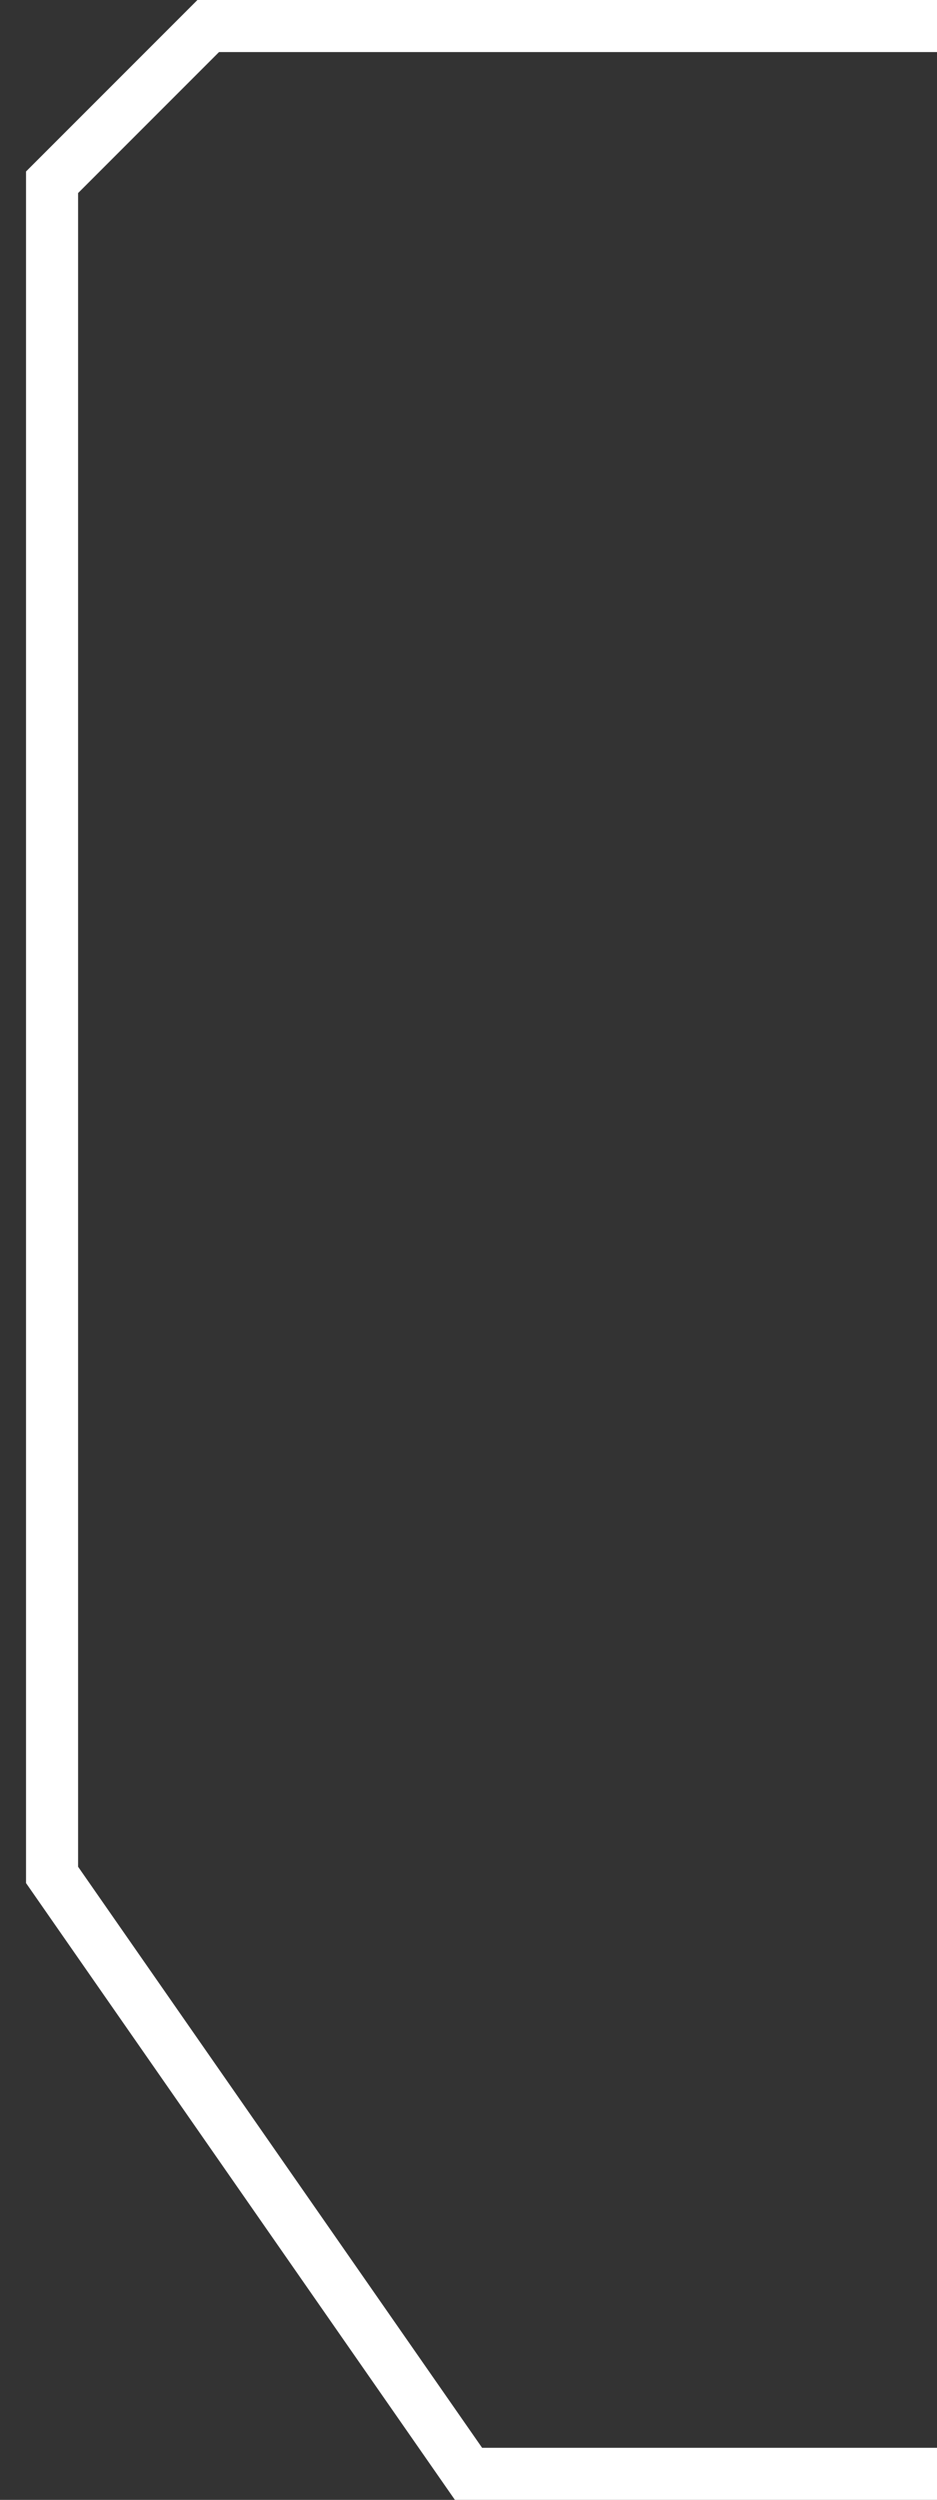
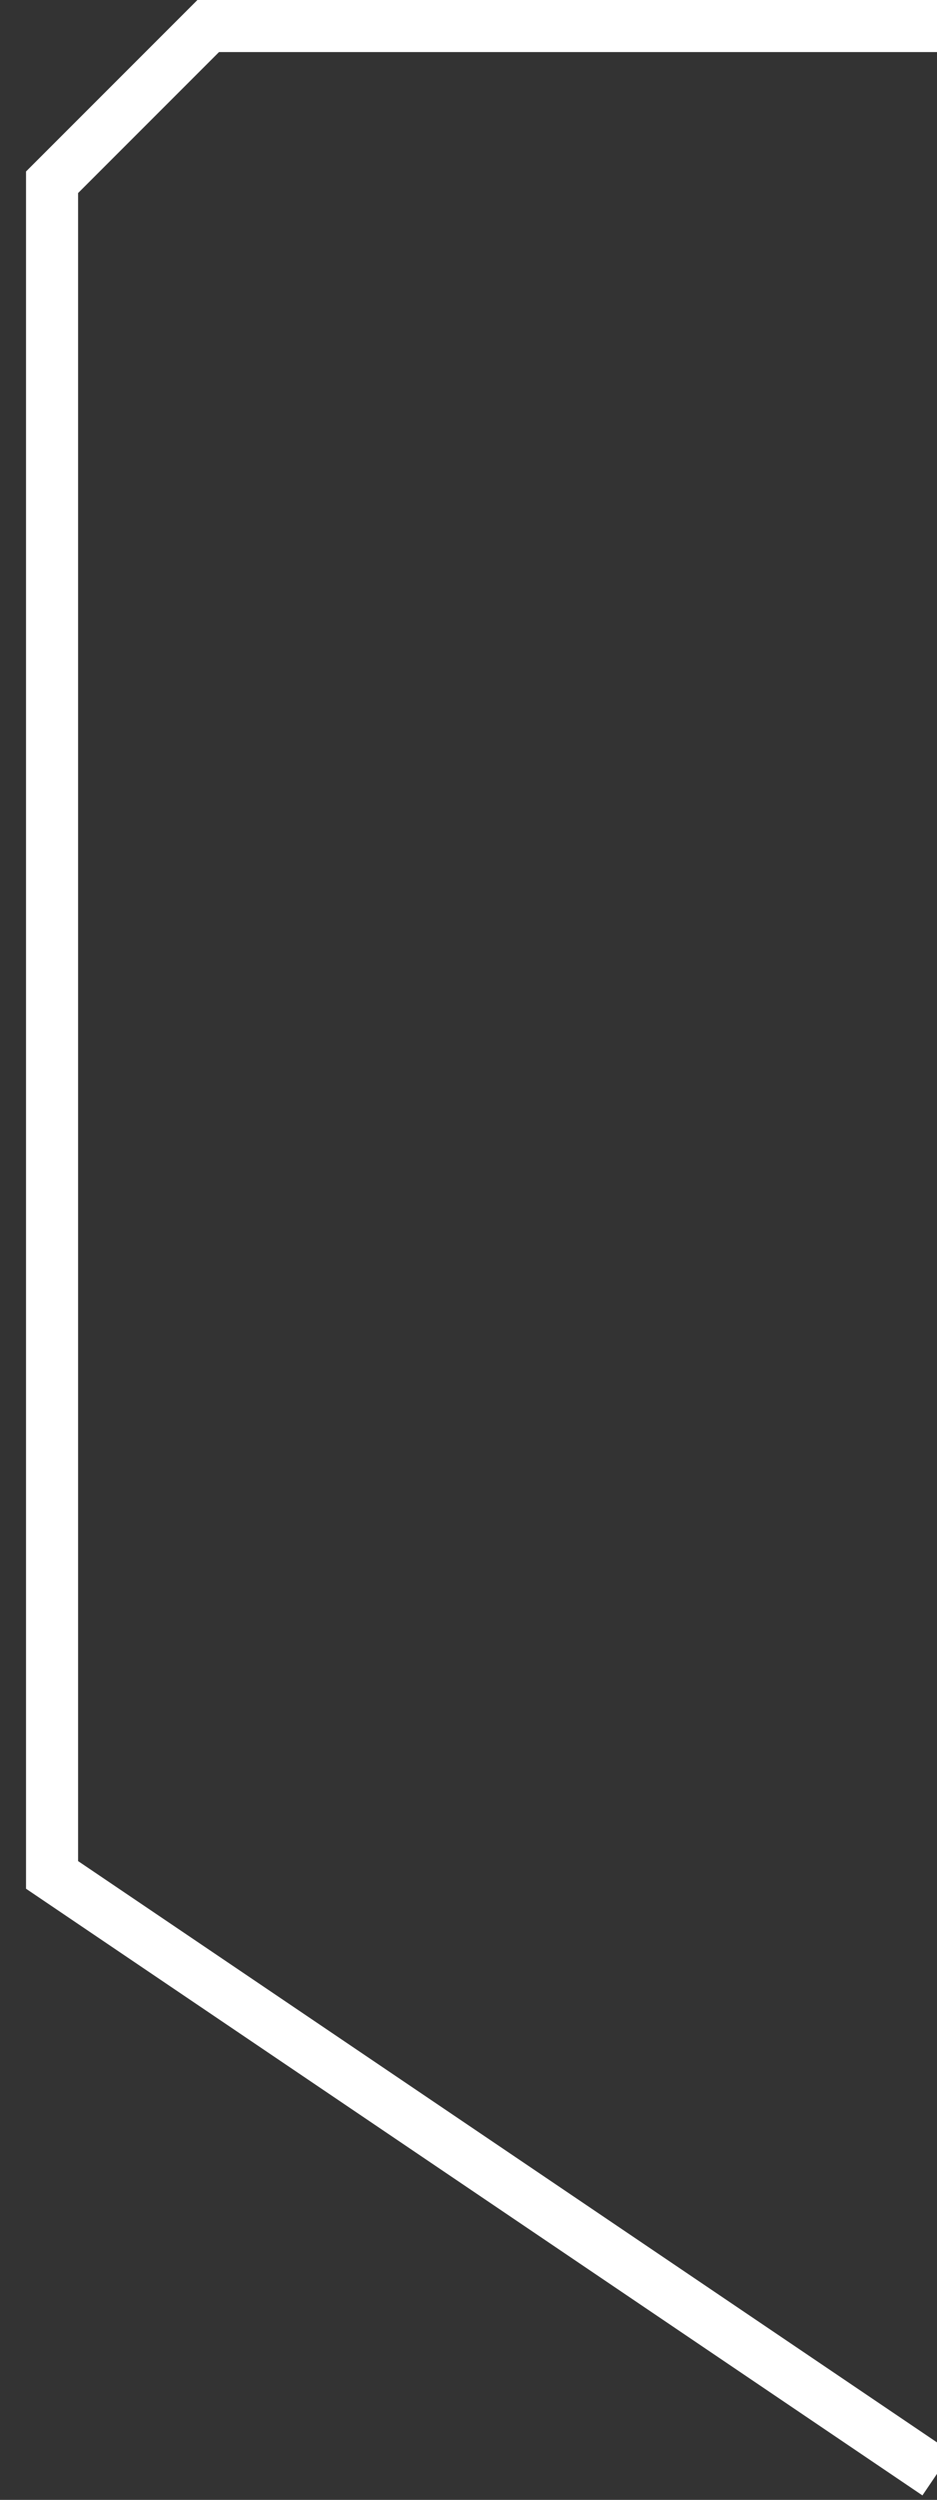
<svg xmlns="http://www.w3.org/2000/svg" width="18" height="48" viewBox="0 0 18 48" fill="none">
  <rect x="0" y="0" width="18" height="48" fill="#333333" stroke="none" />
-   <path d="M18 47.5H9L1 36V3.5L4 0.5H18" stroke="white" />
+   <path d="M18 47.5L1 36V3.5L4 0.5H18" stroke="white" />
</svg>